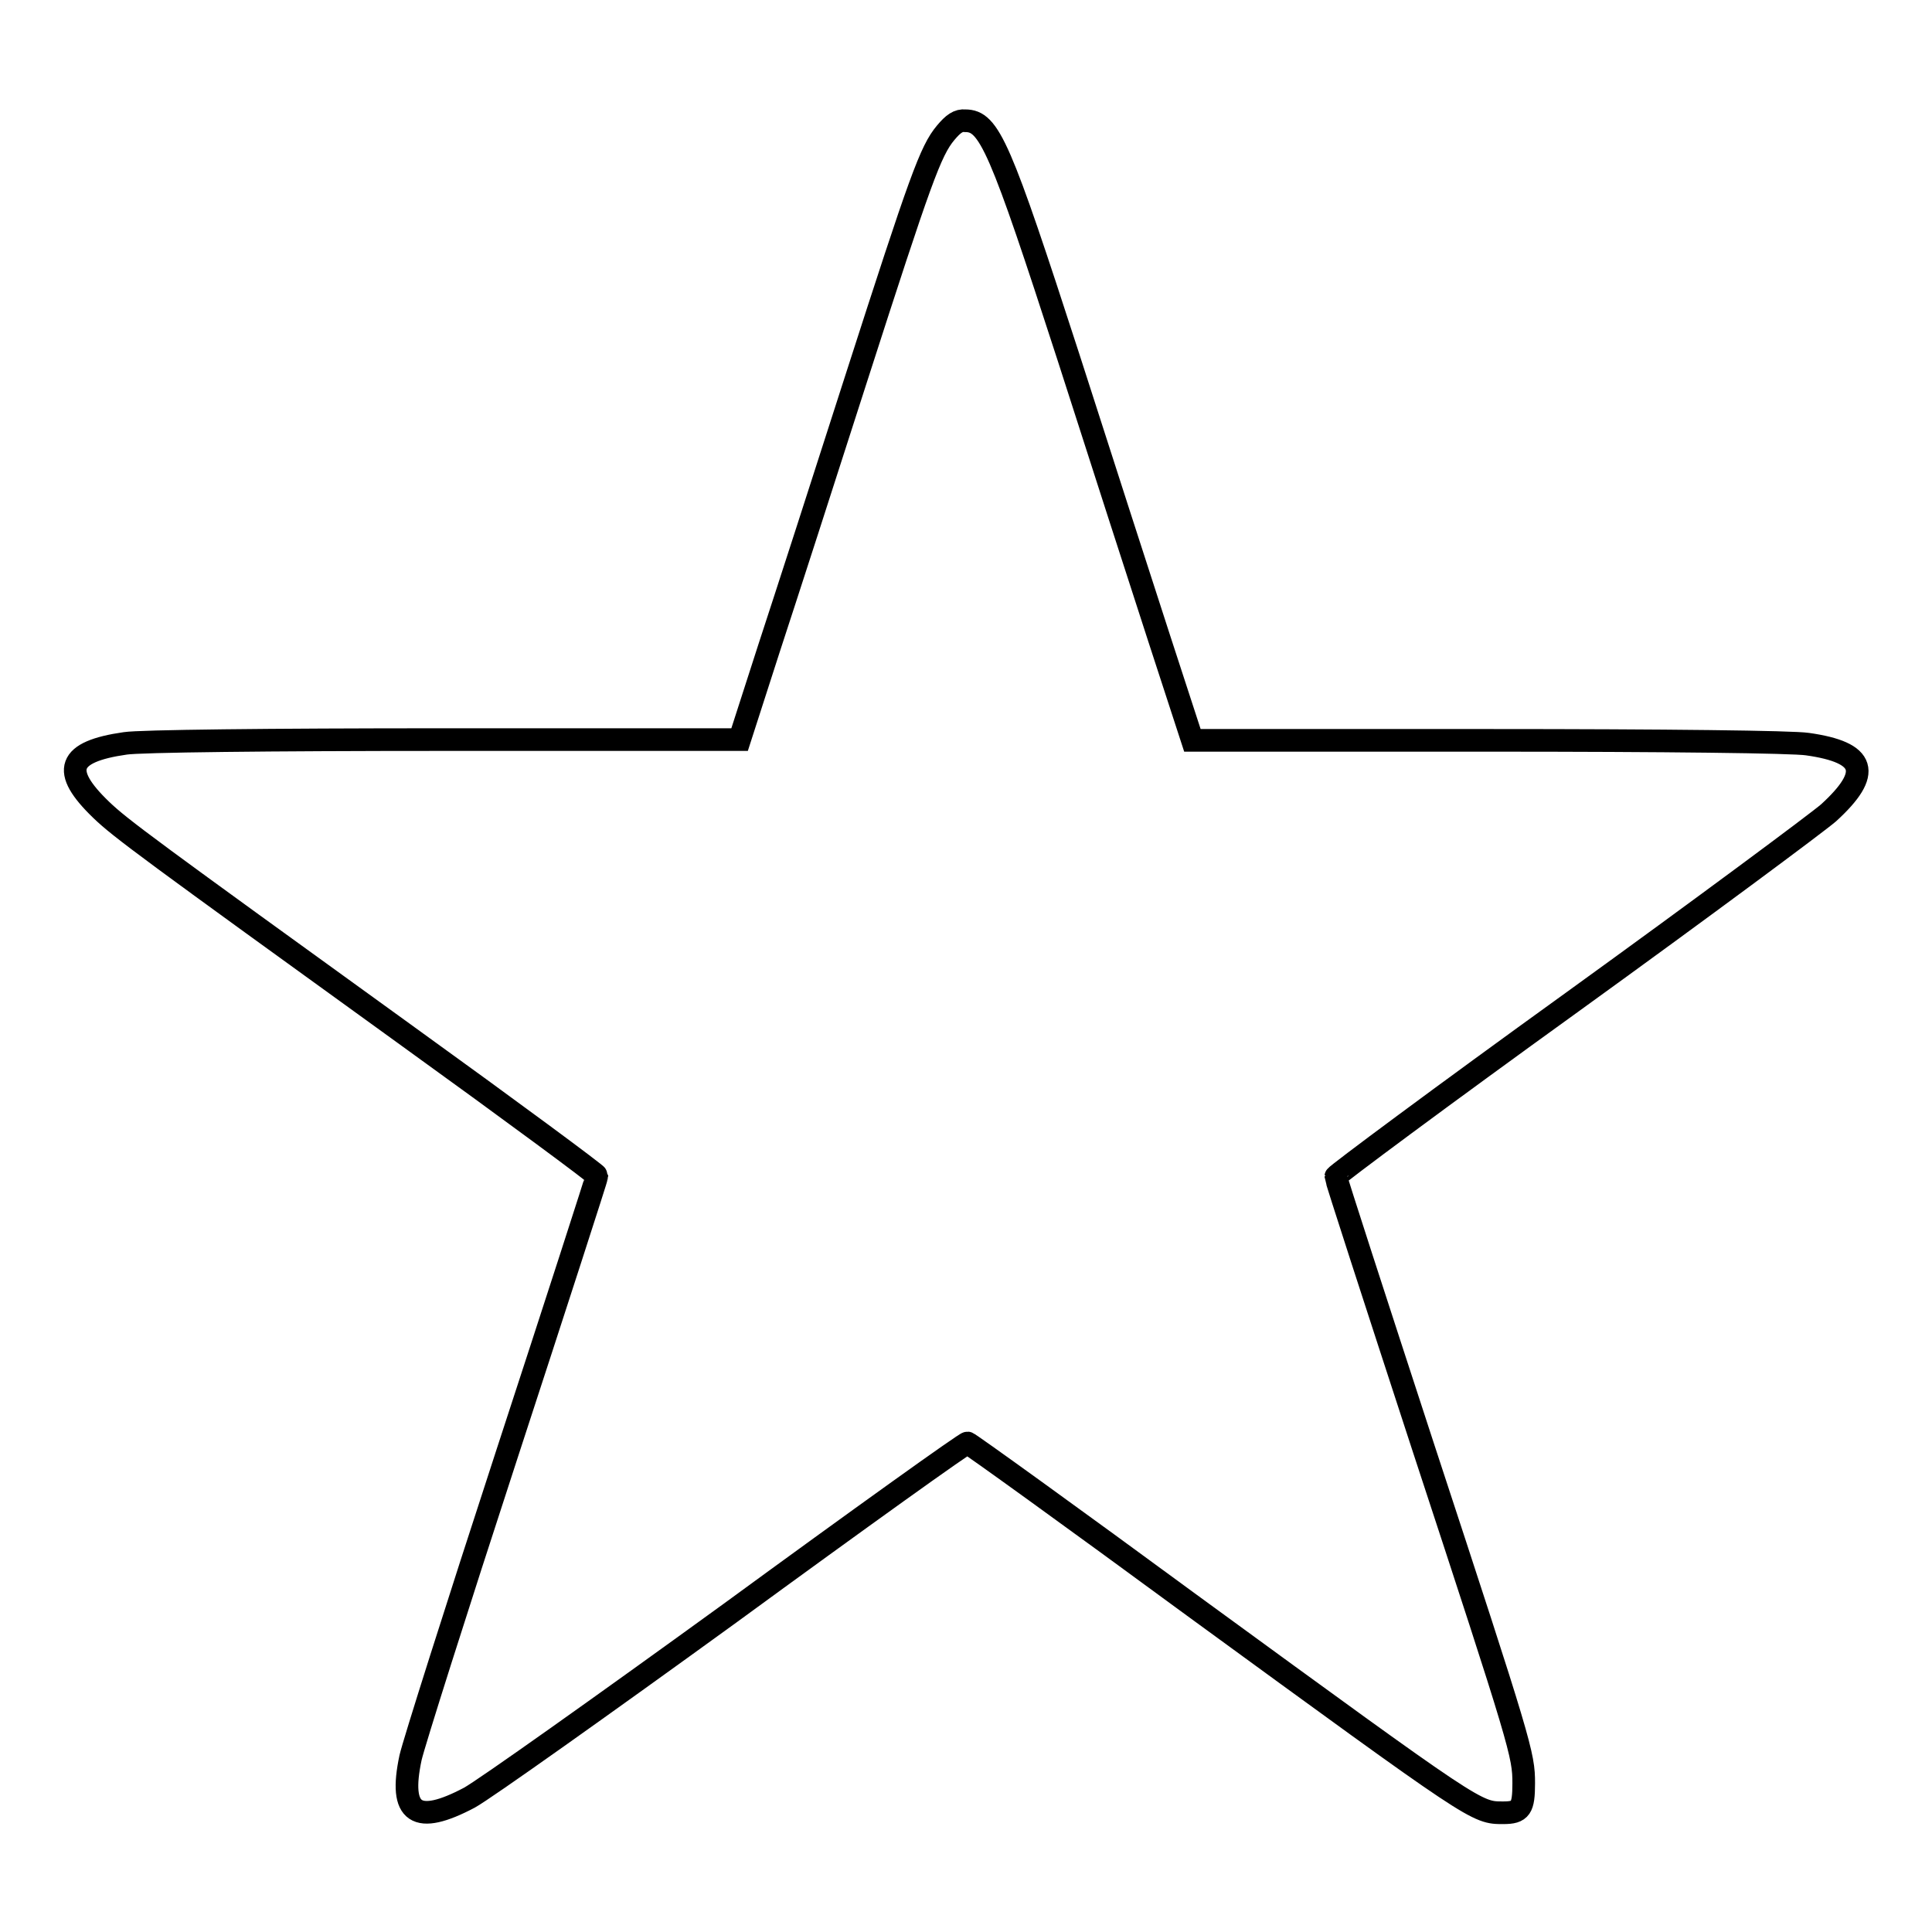
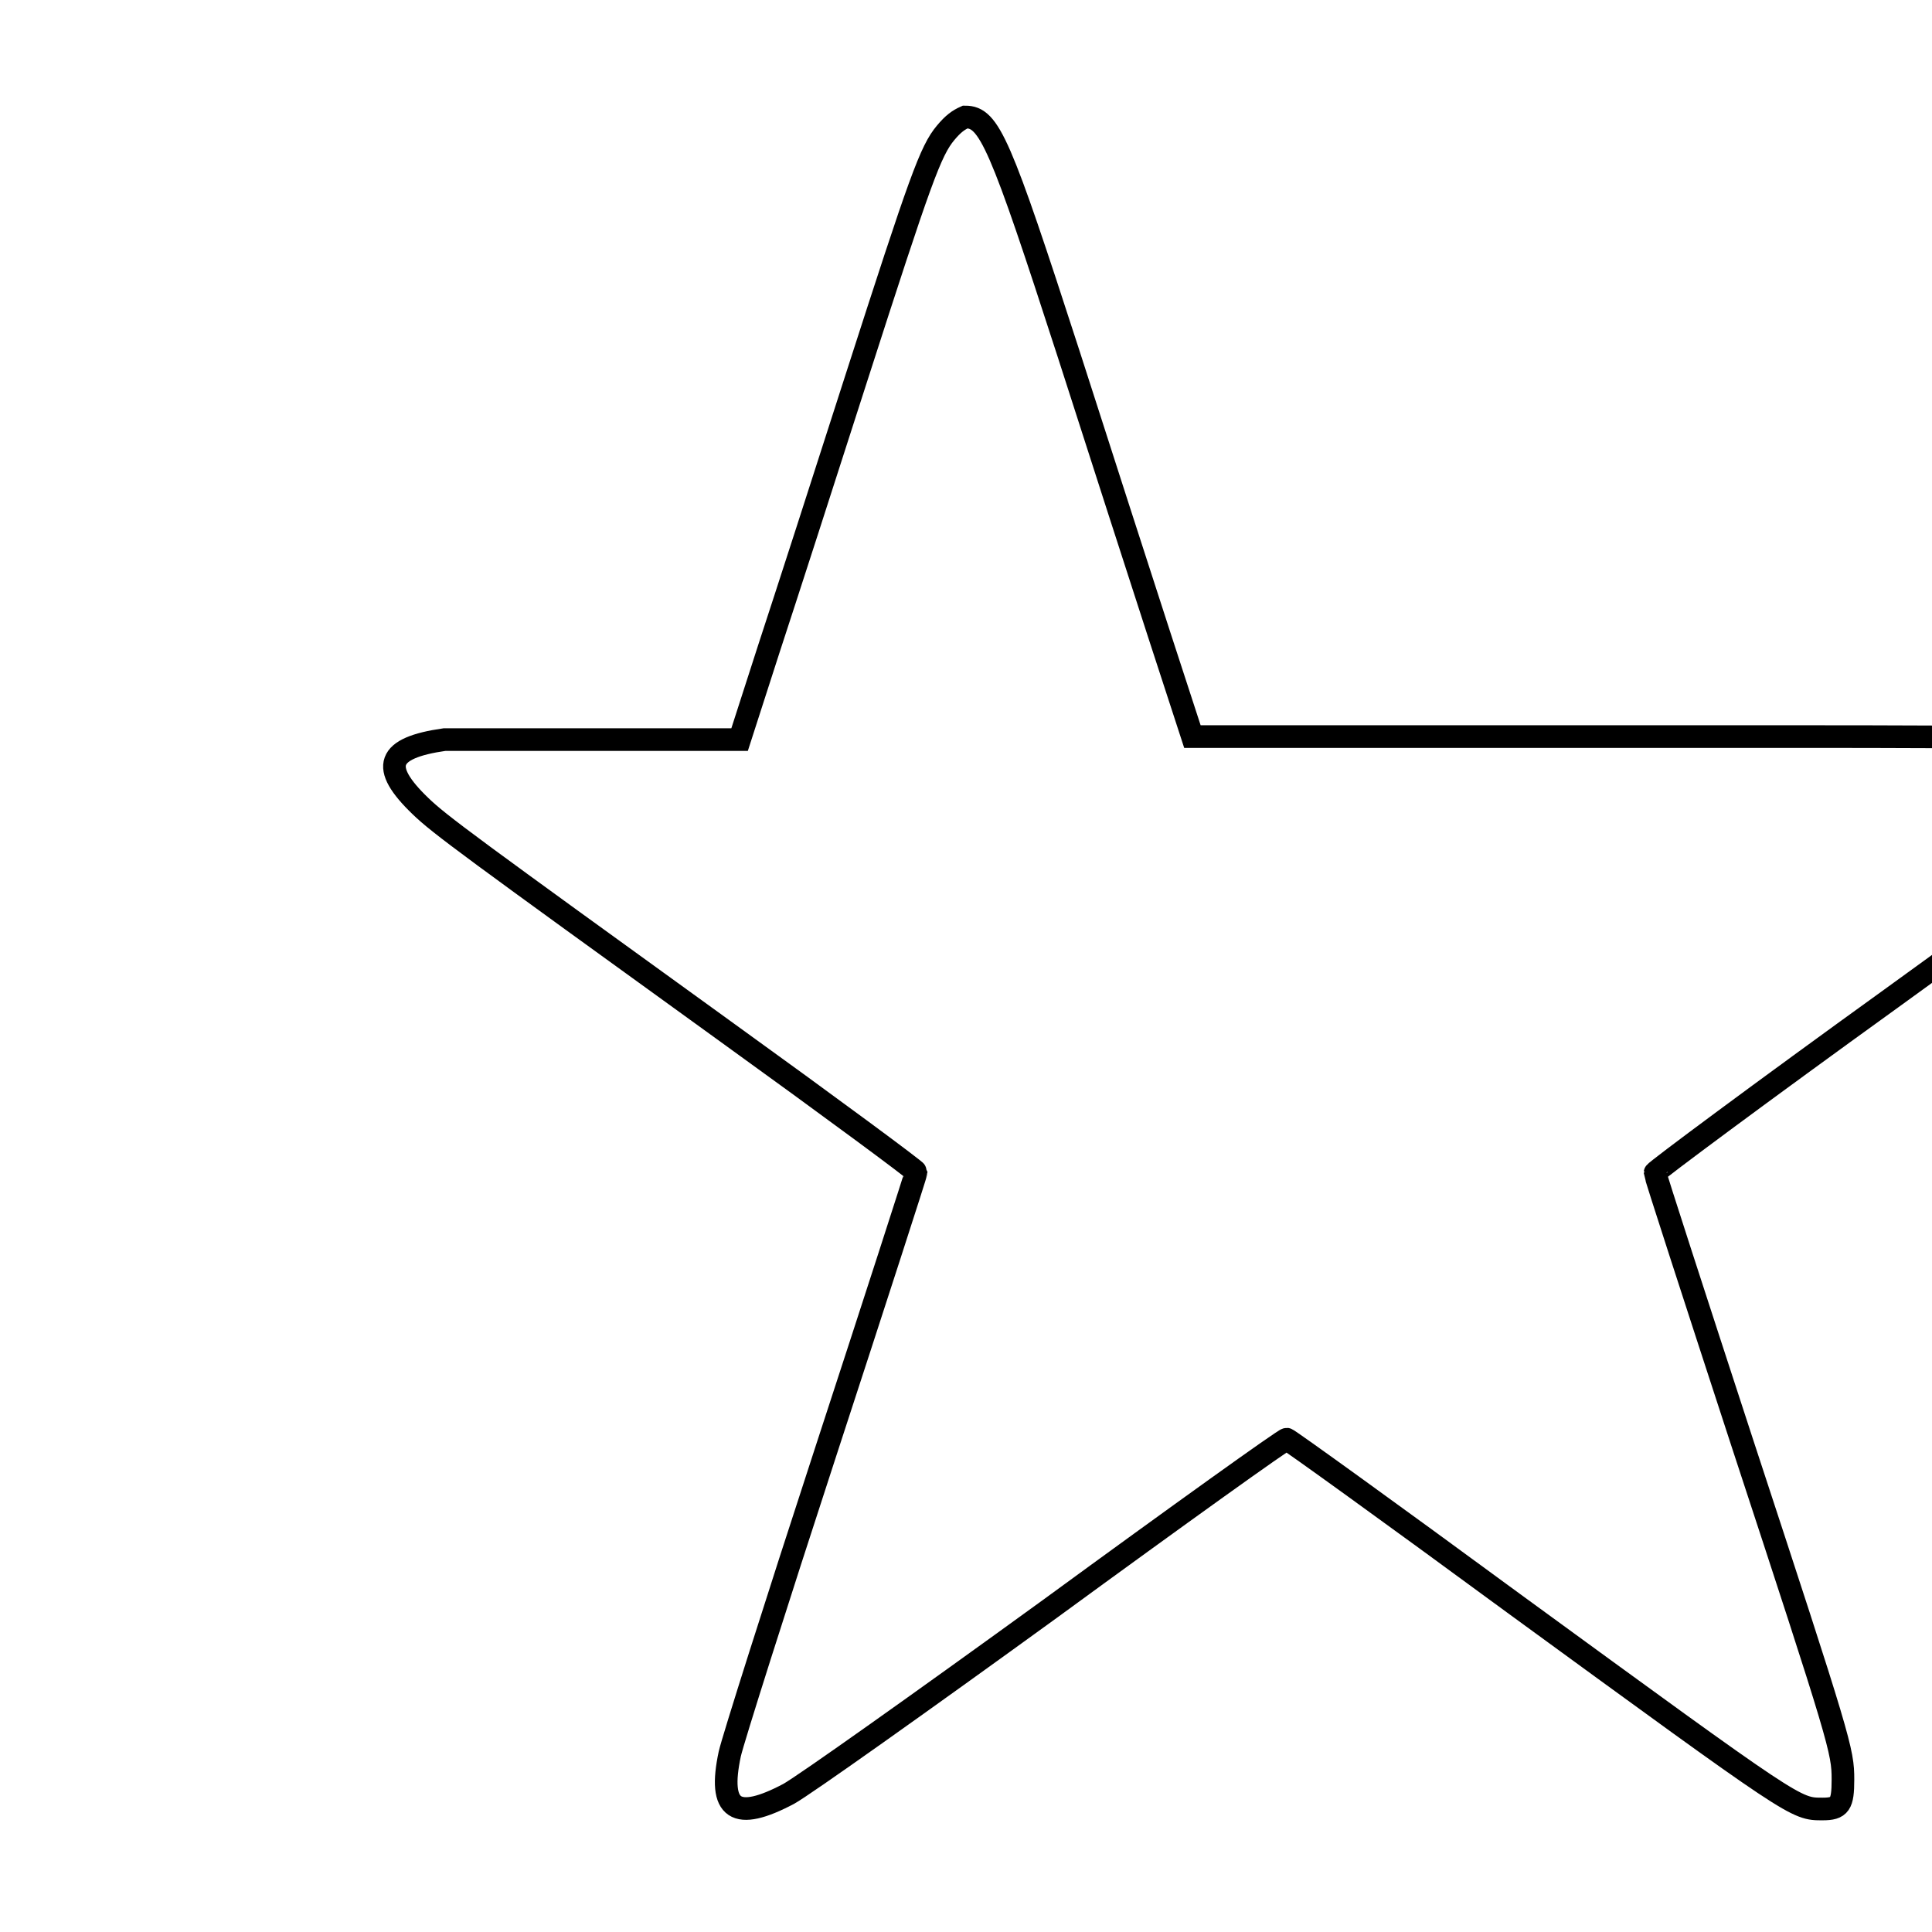
<svg xmlns="http://www.w3.org/2000/svg" version="1.1" x="0px" y="0px" viewBox="0 0 256 256" enable-background="new 0 0 256 256" xml:space="preserve">
  <g>
    <g>
      <g>
-         <path stroke-width="3" fill-opacity="0" stroke="#000000" d="M125.3,17.6c-2,2.4-3.3,6-11.8,32.4c-4.2,13.1-9.4,29.2-11.6,35.9L98,98H58.9c-23.4,0-40.4,0.2-42.3,0.5c-7.7,1.1-8.6,3.6-3.2,8.8c2.6,2.5,6.3,5.2,40.2,29.7c14,10.1,25.5,18.6,25.5,18.8c0,0.2-5.4,16.9-12,37.1c-6.6,20.2-12.3,38.2-12.7,40c-1.6,7.5,0.8,9,7.8,5.3c2-1.1,17.5-12.1,34.6-24.5c17.1-12.5,31.2-22.6,31.4-22.5c0.2,0,13.8,9.8,30,21.7c37.7,27.5,37.4,27.3,41,27.3c2.3,0,2.7-0.6,2.7-3.9c0-3.8-0.3-4.9-13.4-44.8c-6.3-19.3-11.5-35.3-11.5-35.6c0-0.2,14.1-10.7,31.3-23.1c17.3-12.5,32.5-23.8,34-25.1c5.8-5.3,5-8-2.8-9.1c-1.9-0.3-18.8-0.5-42.3-0.5H158l-4.4-13.5c-2.4-7.4-7.8-24.1-12-37.2c-9.1-28.1-10.5-31.4-13.7-31.4C127,15.9,126.3,16.4,125.3,17.6z" />
+         <path stroke-width="3" fill-opacity="0" stroke="#000000" d="M125.3,17.6c-2,2.4-3.3,6-11.8,32.4c-4.2,13.1-9.4,29.2-11.6,35.9L98,98H58.9c-7.7,1.1-8.6,3.6-3.2,8.8c2.6,2.5,6.3,5.2,40.2,29.7c14,10.1,25.5,18.6,25.5,18.8c0,0.2-5.4,16.9-12,37.1c-6.6,20.2-12.3,38.2-12.7,40c-1.6,7.5,0.8,9,7.8,5.3c2-1.1,17.5-12.1,34.6-24.5c17.1-12.5,31.2-22.6,31.4-22.5c0.2,0,13.8,9.8,30,21.7c37.7,27.5,37.4,27.3,41,27.3c2.3,0,2.7-0.6,2.7-3.9c0-3.8-0.3-4.9-13.4-44.8c-6.3-19.3-11.5-35.3-11.5-35.6c0-0.2,14.1-10.7,31.3-23.1c17.3-12.5,32.5-23.8,34-25.1c5.8-5.3,5-8-2.8-9.1c-1.9-0.3-18.8-0.5-42.3-0.5H158l-4.4-13.5c-2.4-7.4-7.8-24.1-12-37.2c-9.1-28.1-10.5-31.4-13.7-31.4C127,15.9,126.3,16.4,125.3,17.6z" />
      </g>
    </g>
  </g>
</svg>